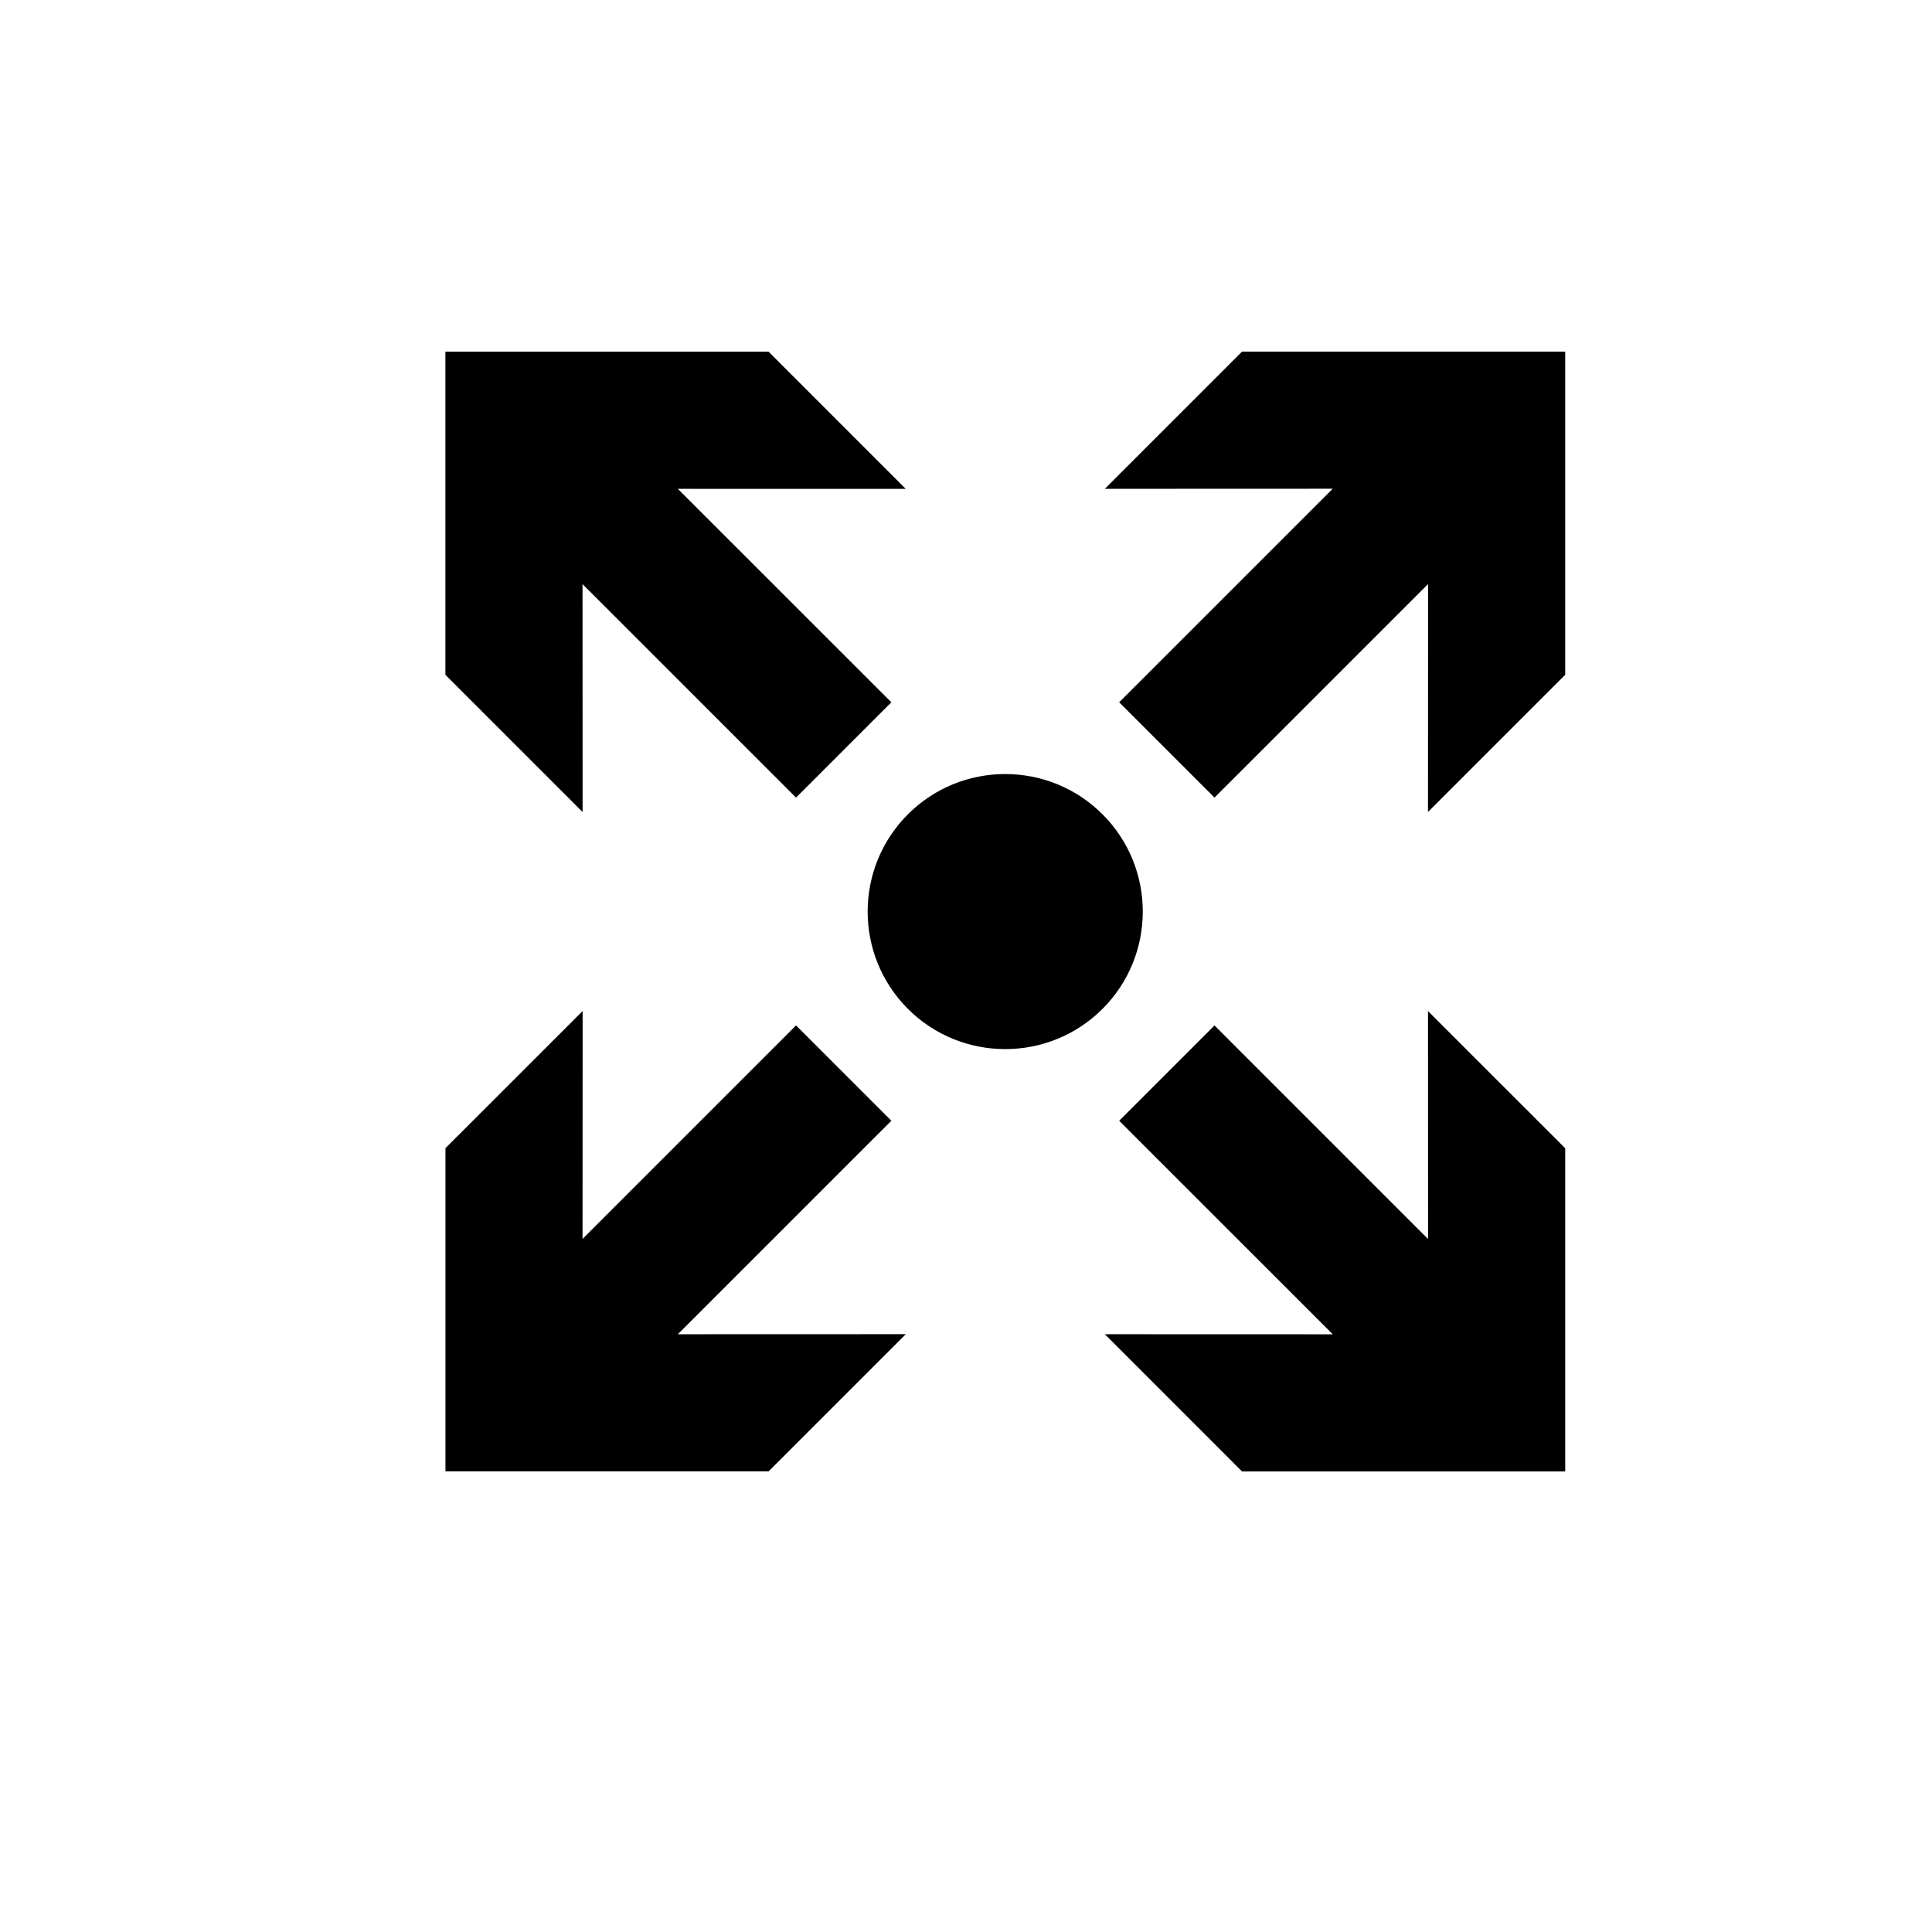
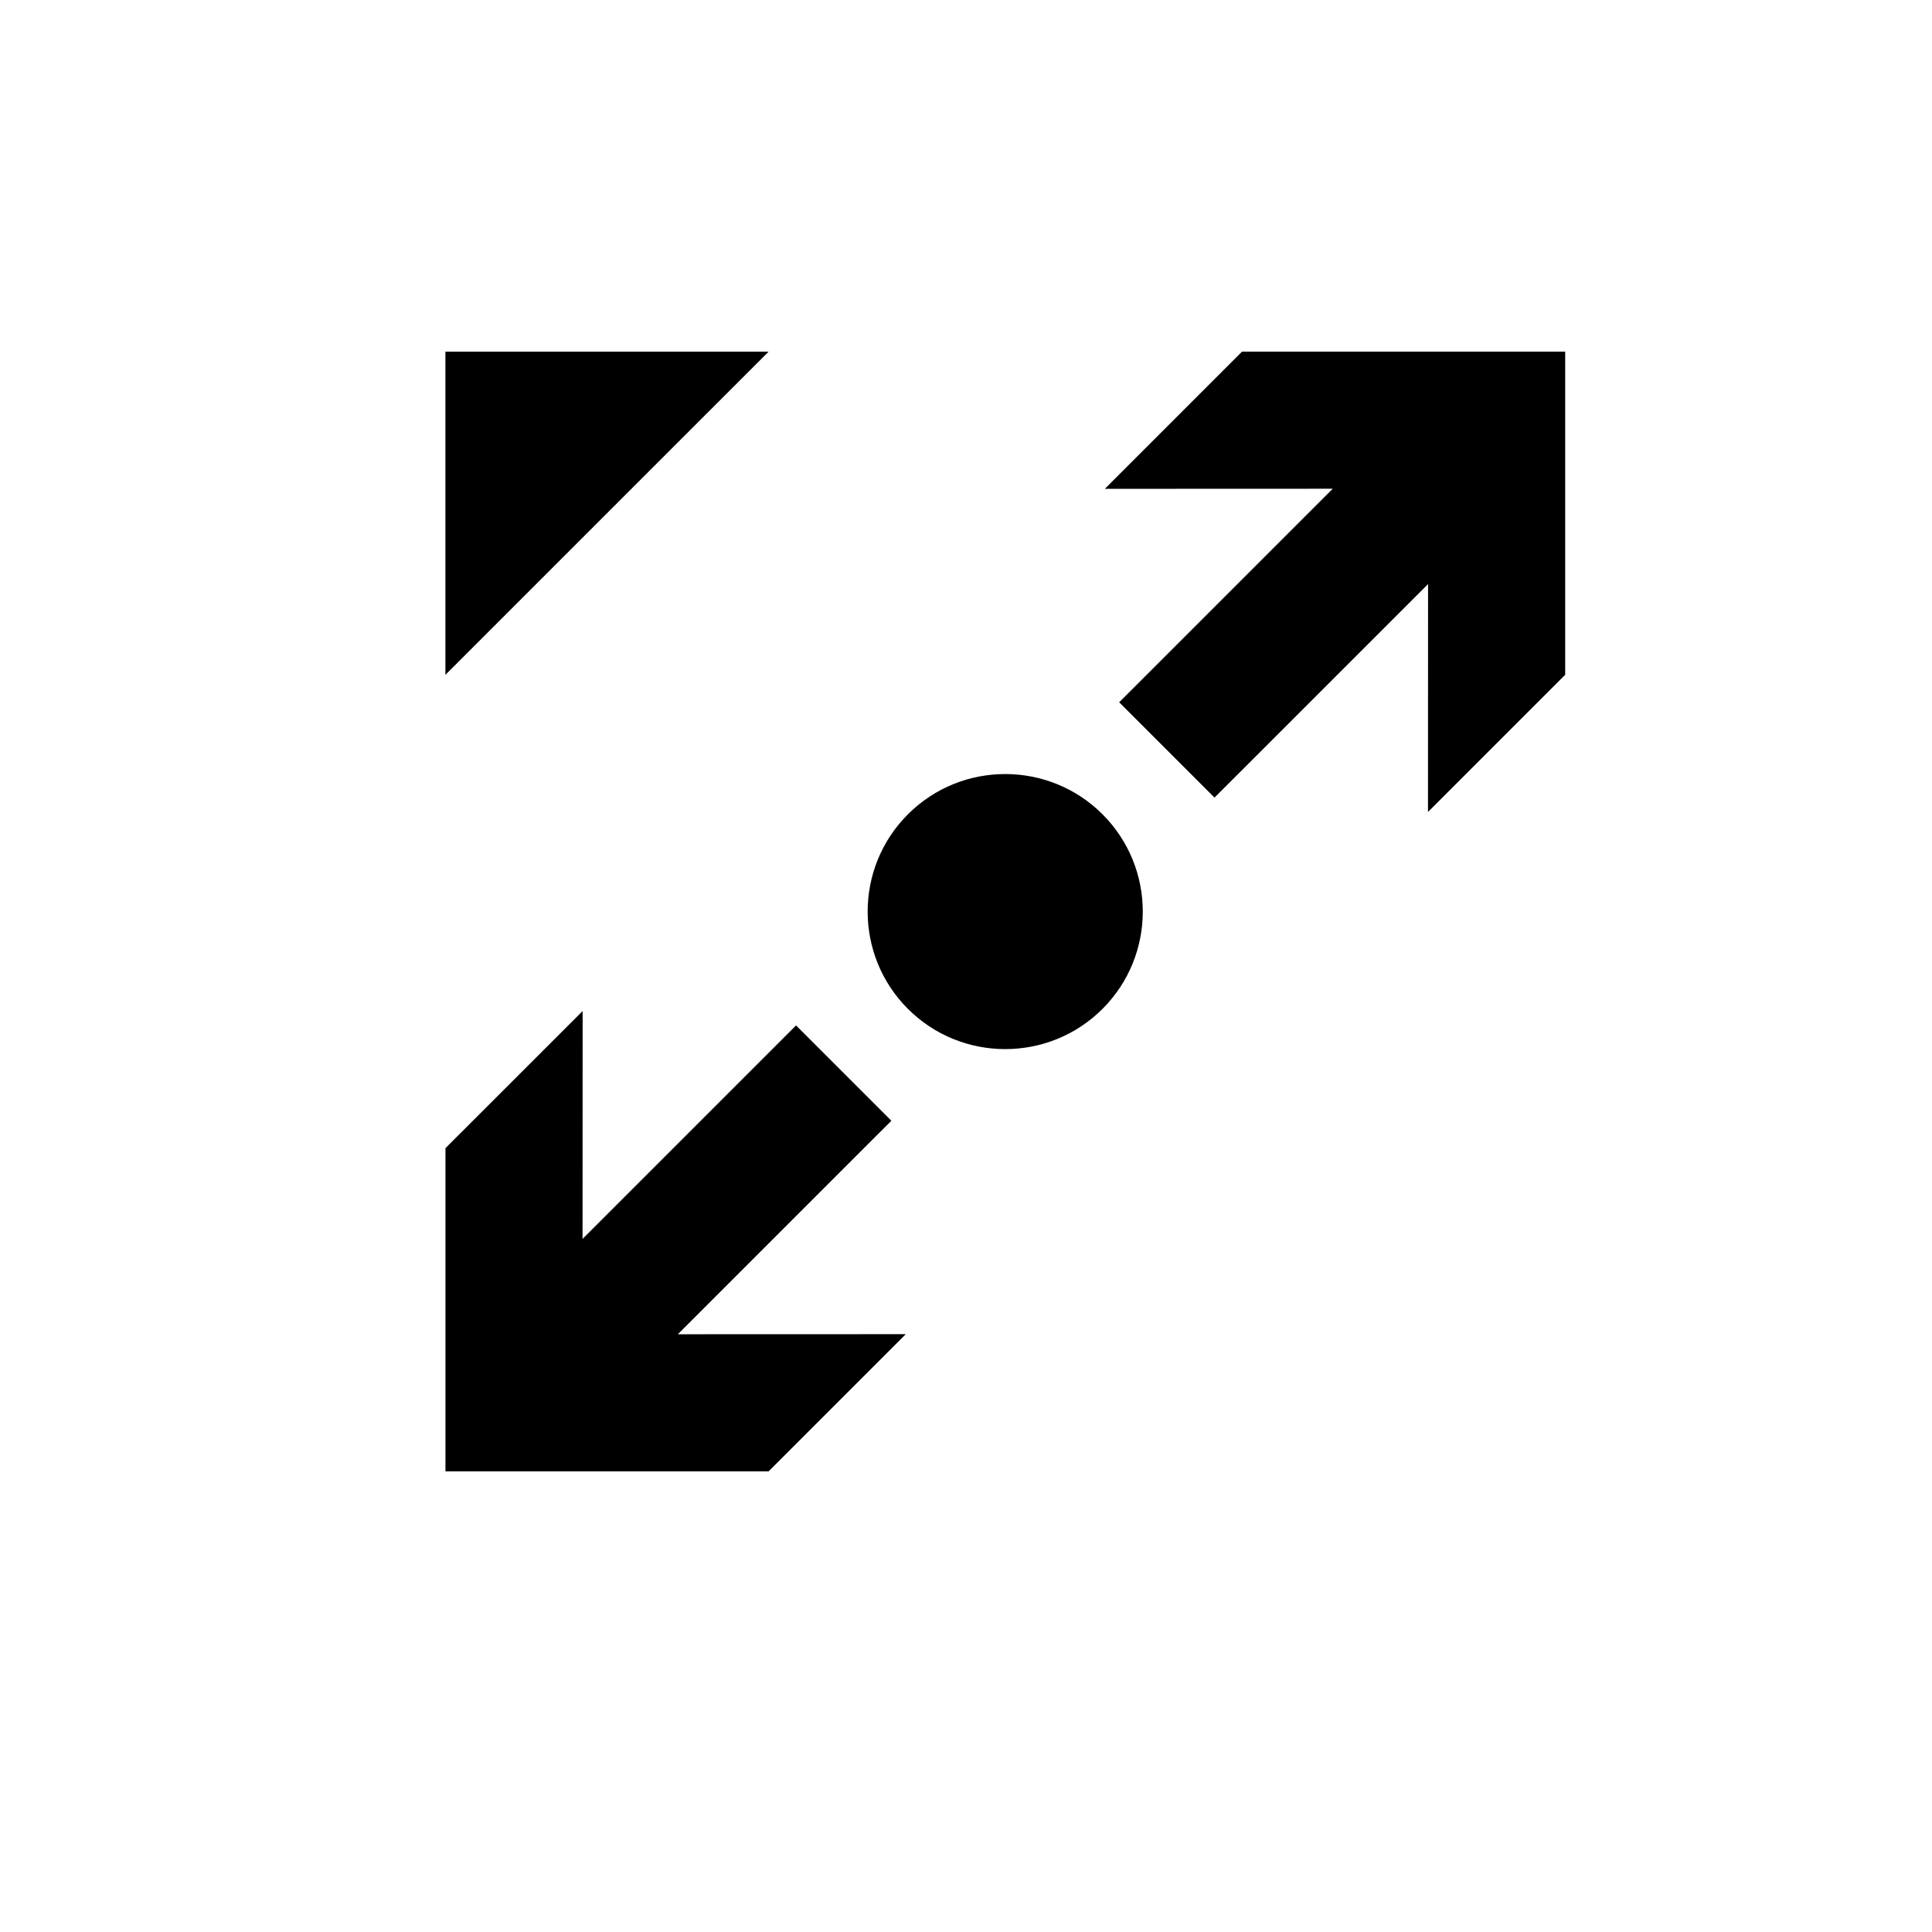
<svg xmlns="http://www.w3.org/2000/svg" fill="#000000" width="800px" height="800px" version="1.1" viewBox="144 144 512 512">
  <g>
    <path d="m436.18 411.36c14.223-14.223 14.223-37.348 0-51.562-14.227-14.223-37.352-14.223-51.574 0-14.223 14.215-14.223 37.344 0 51.562 14.219 14.219 37.355 14.219 51.574 0z" />
-     <path d="m347.68 237.2h-85.645v85.637l36.363 36.363-0.023-60.402 49.938 49.934 6.641 6.641 25.266-25.262-6.637-6.633-49.945-49.93 60.398 0.012z" />
-     <path d="m473.15 533.95h85.645v-85.656l-36.359-36.348 0.012 60.406-49.957-49.961-6.633-6.641-25.258 25.262 6.637 6.641 49.961 49.949-60.402-0.02z" />
+     <path d="m347.68 237.2h-85.645v85.637z" />
    <path d="m558.79 237.18h-85.645l-36.355 36.363 60.402-0.023-49.965 49.965-6.633 6.621 25.258 25.262 6.633-6.621 49.969-49.965-0.023 60.402 36.359-36.359z" />
    <path d="m384.04 497.57-60.398 0.02 49.934-49.938 6.648-6.641-25.266-25.262-6.648 6.652-49.93 49.926 0.023-60.395-36.352 36.34v85.652h85.633z" />
  </g>
</svg>